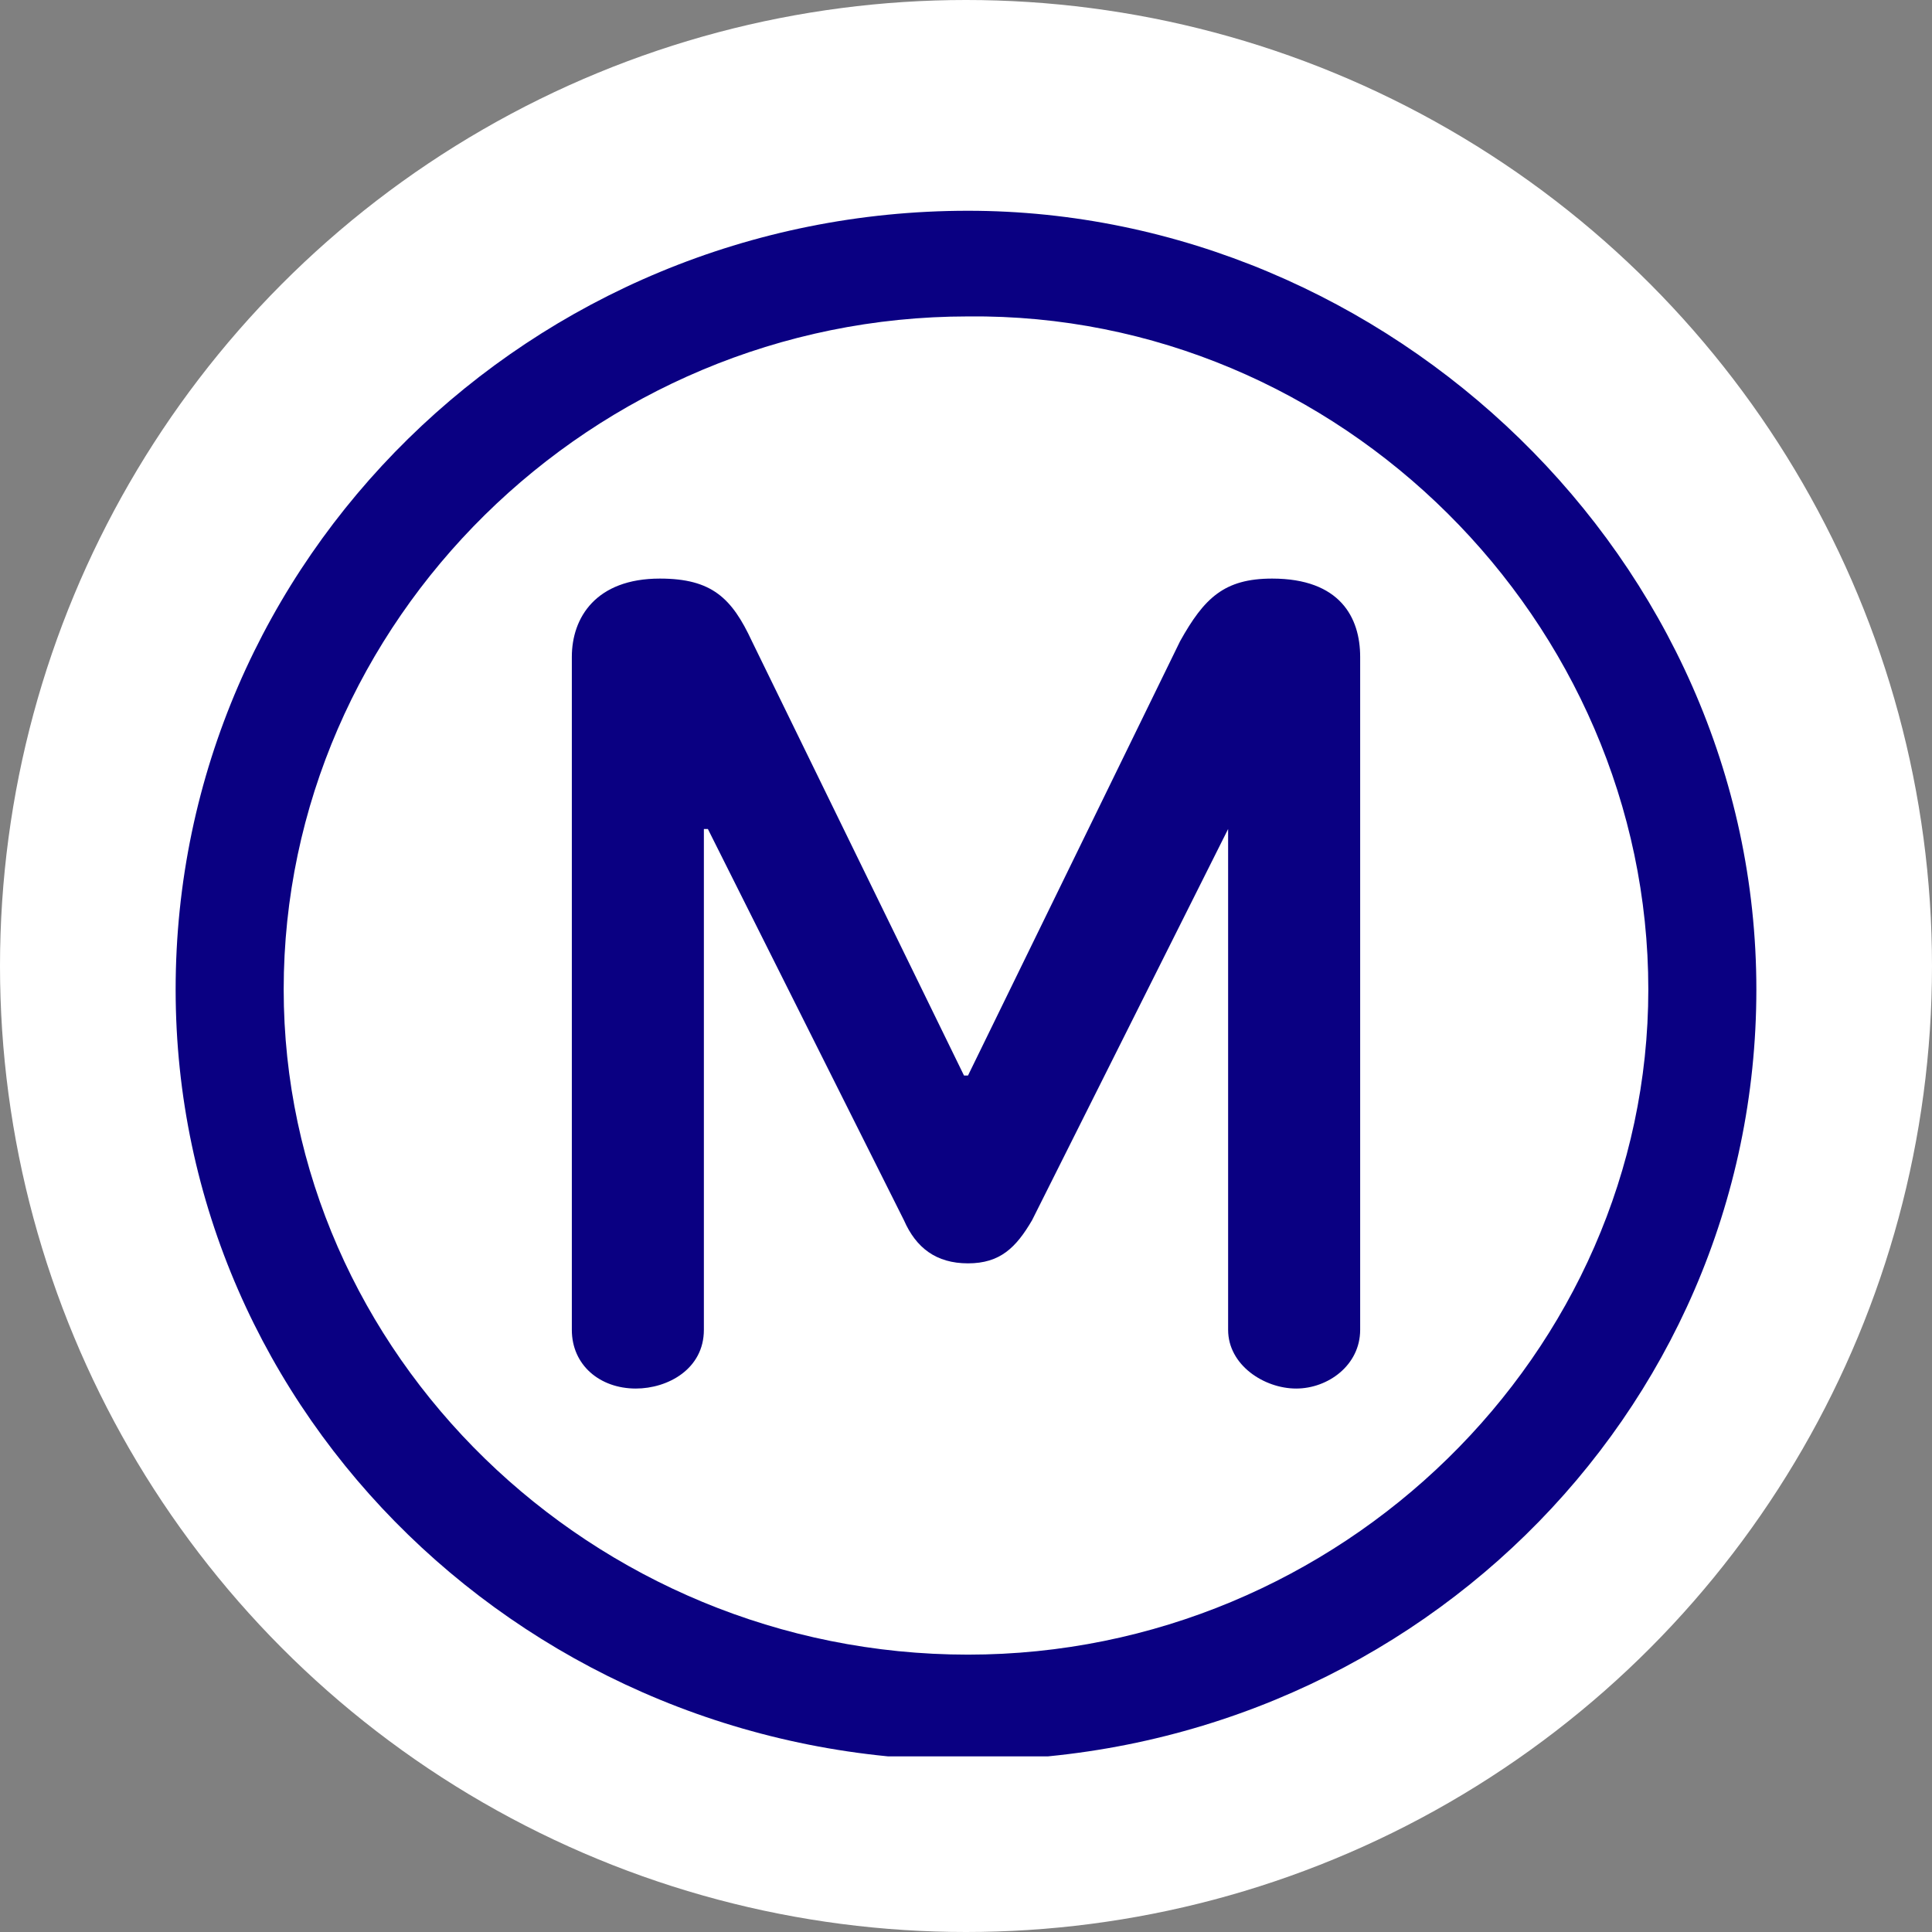
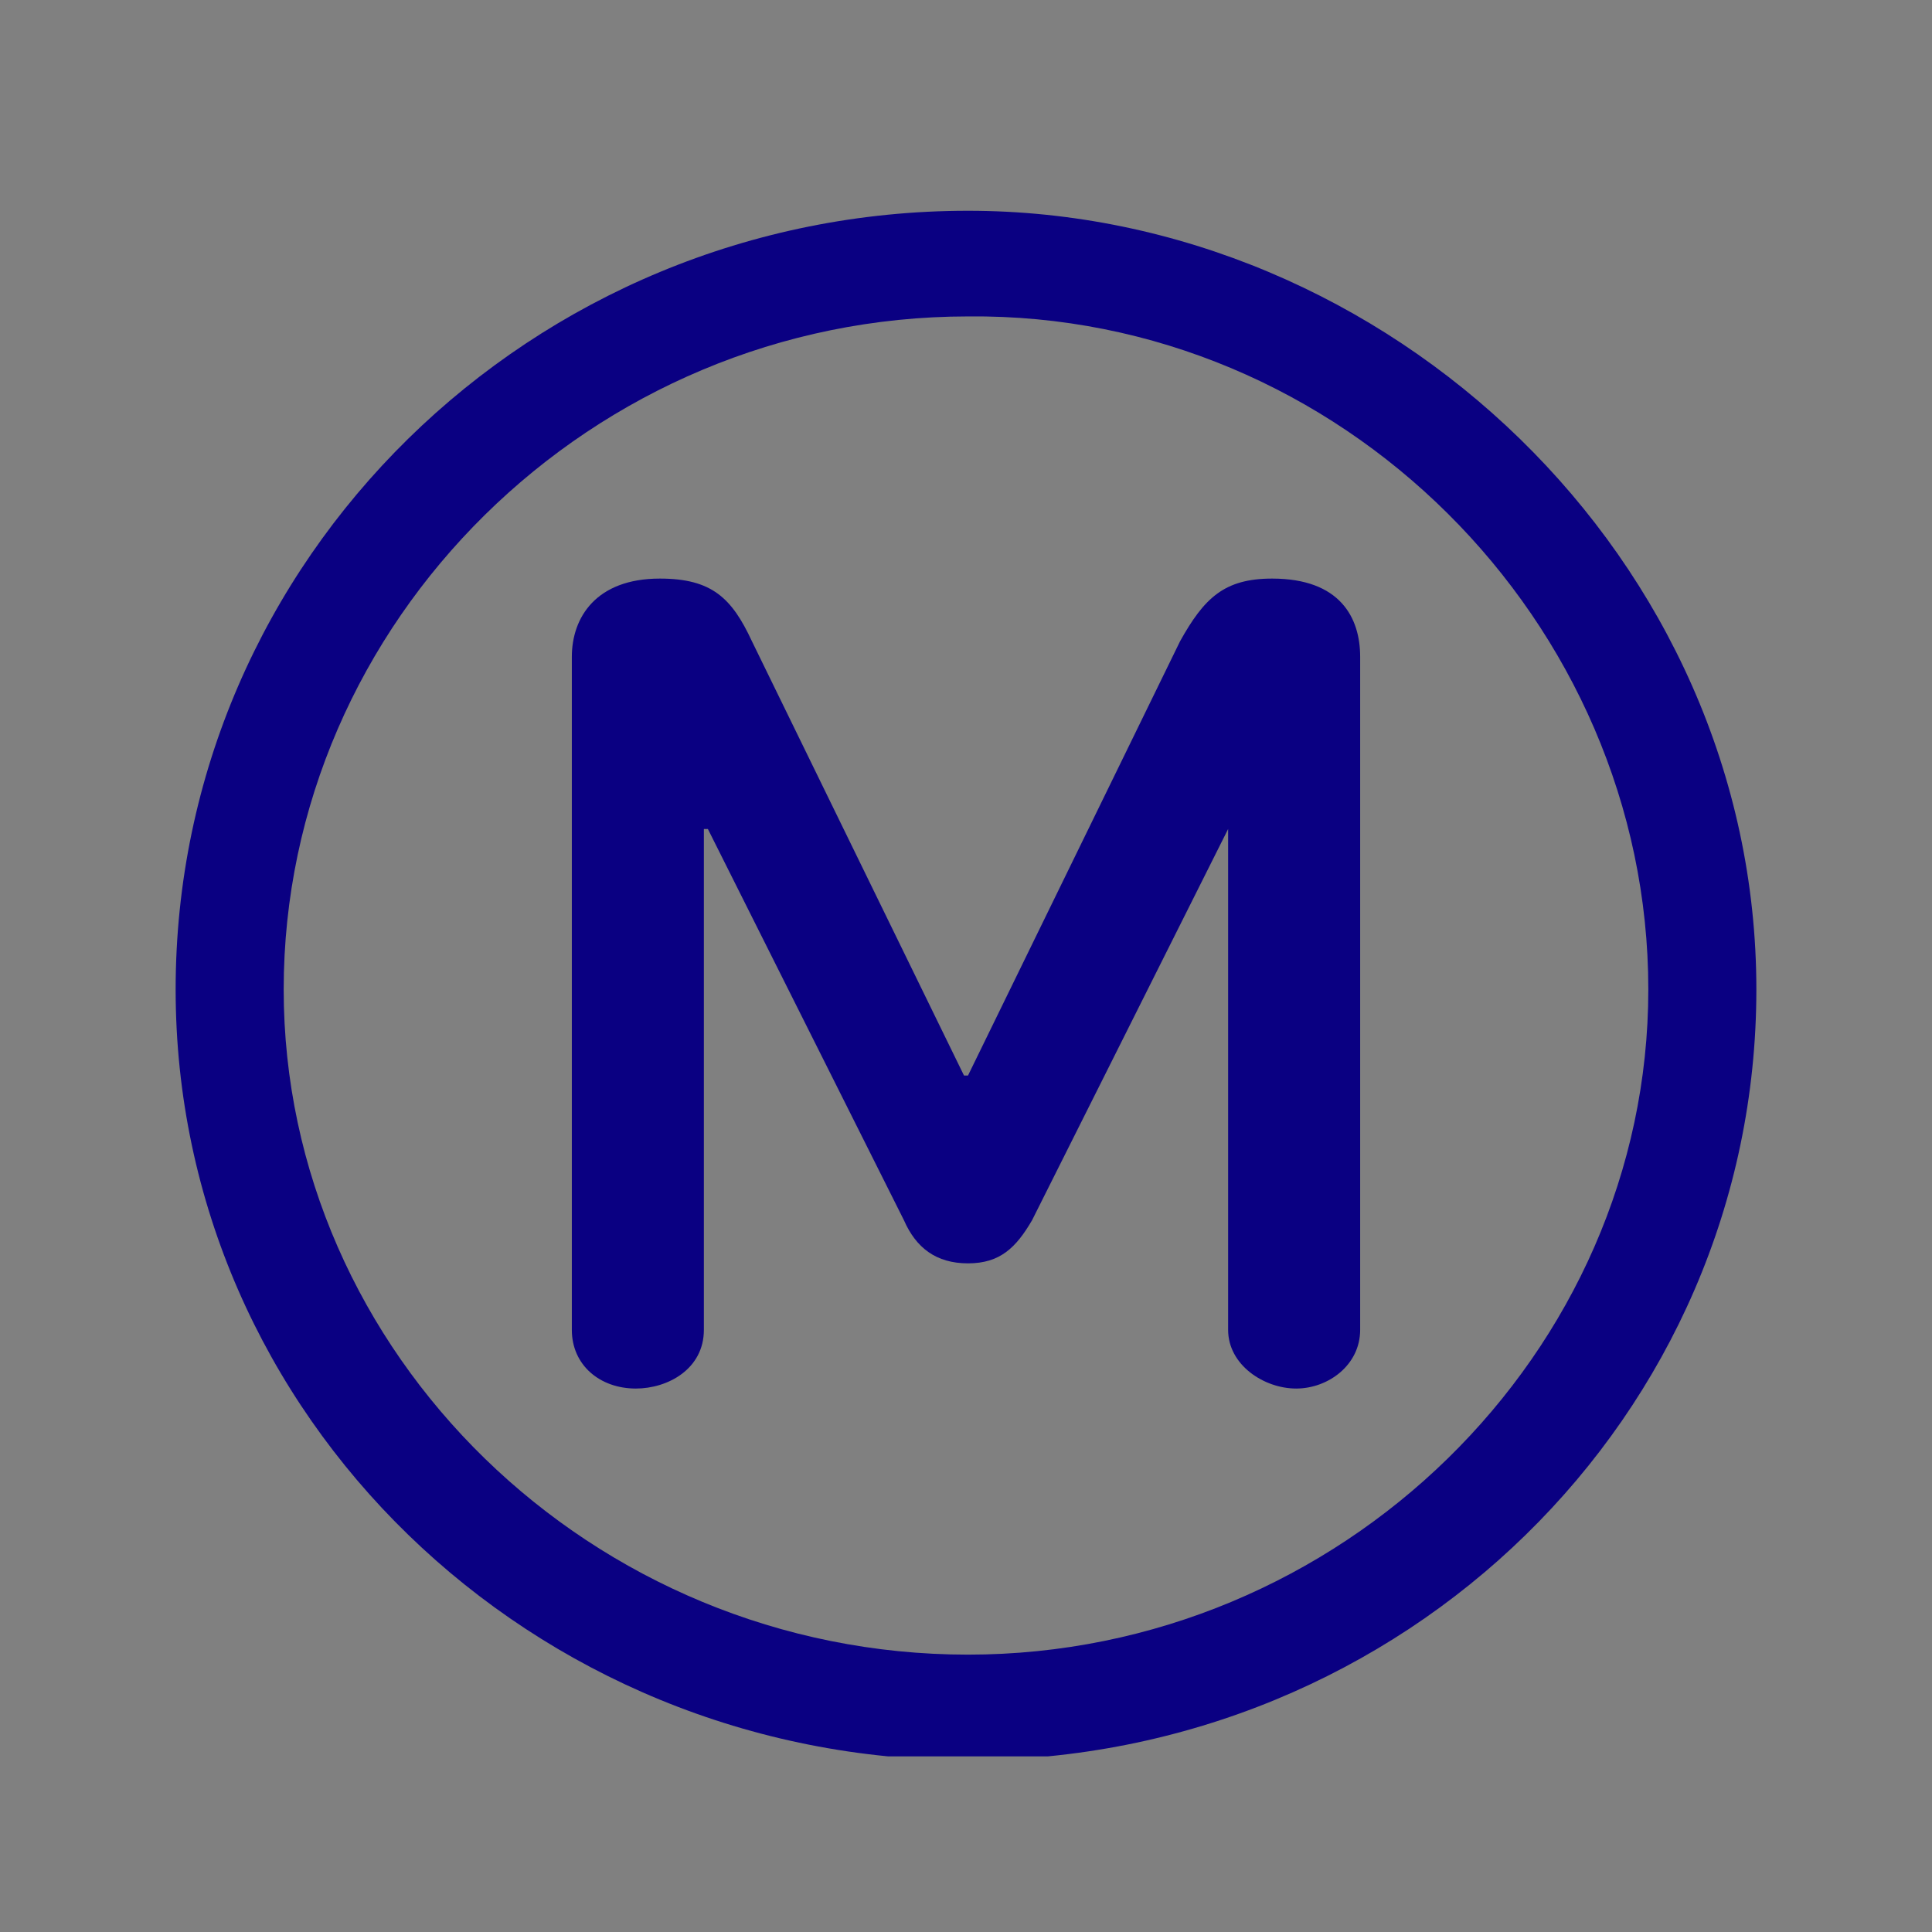
<svg xmlns="http://www.w3.org/2000/svg" width="55" height="55" viewBox="0 0 55 55" fill="none">
  <rect x="0" y="0" width="55" height="55" fill="#808080" stroke="none" />
-   <circle cx="27.5" cy="27.5" r="27.5" fill="white" />
  <g clip-path="url(#clip0)">
    <path d="M50 28.167C50 15.914 39.519 6 27.557 6C15.139 6 5 15.914 5 28.167C5 40.309 15.139 50.111 27.557 50.111C39.975 50.111 50 40.309 50 28.167ZM46.924 28.167C46.924 38.527 38.152 47.104 27.557 47.104C16.848 47.104 8.076 38.527 8.076 28.167C8.076 17.696 16.848 9.008 27.557 9.008C38.152 8.896 46.924 17.696 46.924 28.167ZM38.721 37.858V18.699C38.721 17.585 38.152 16.471 36.215 16.471C34.848 16.471 34.279 17.028 33.595 18.253L27.557 30.618H27.443L21.405 18.253C20.835 17.028 20.266 16.471 18.785 16.471C16.962 16.471 16.279 17.585 16.279 18.699V37.858C16.279 38.861 17.076 39.529 18.101 39.529C19.013 39.529 20.038 38.972 20.038 37.858V23.6H20.152L25.734 34.739C26.076 35.519 26.646 35.965 27.557 35.965C28.468 35.965 28.924 35.519 29.38 34.739L34.962 23.6V37.858C34.962 38.861 35.987 39.529 36.899 39.529C37.81 39.529 38.721 38.861 38.721 37.858Z" fill="#0A0082" />
  </g>
  <defs>
    <clipPath id="clip0">
      <rect width="45" height="44" fill="white" transform="translate(5 6)" />
    </clipPath>
  </defs>
</svg>